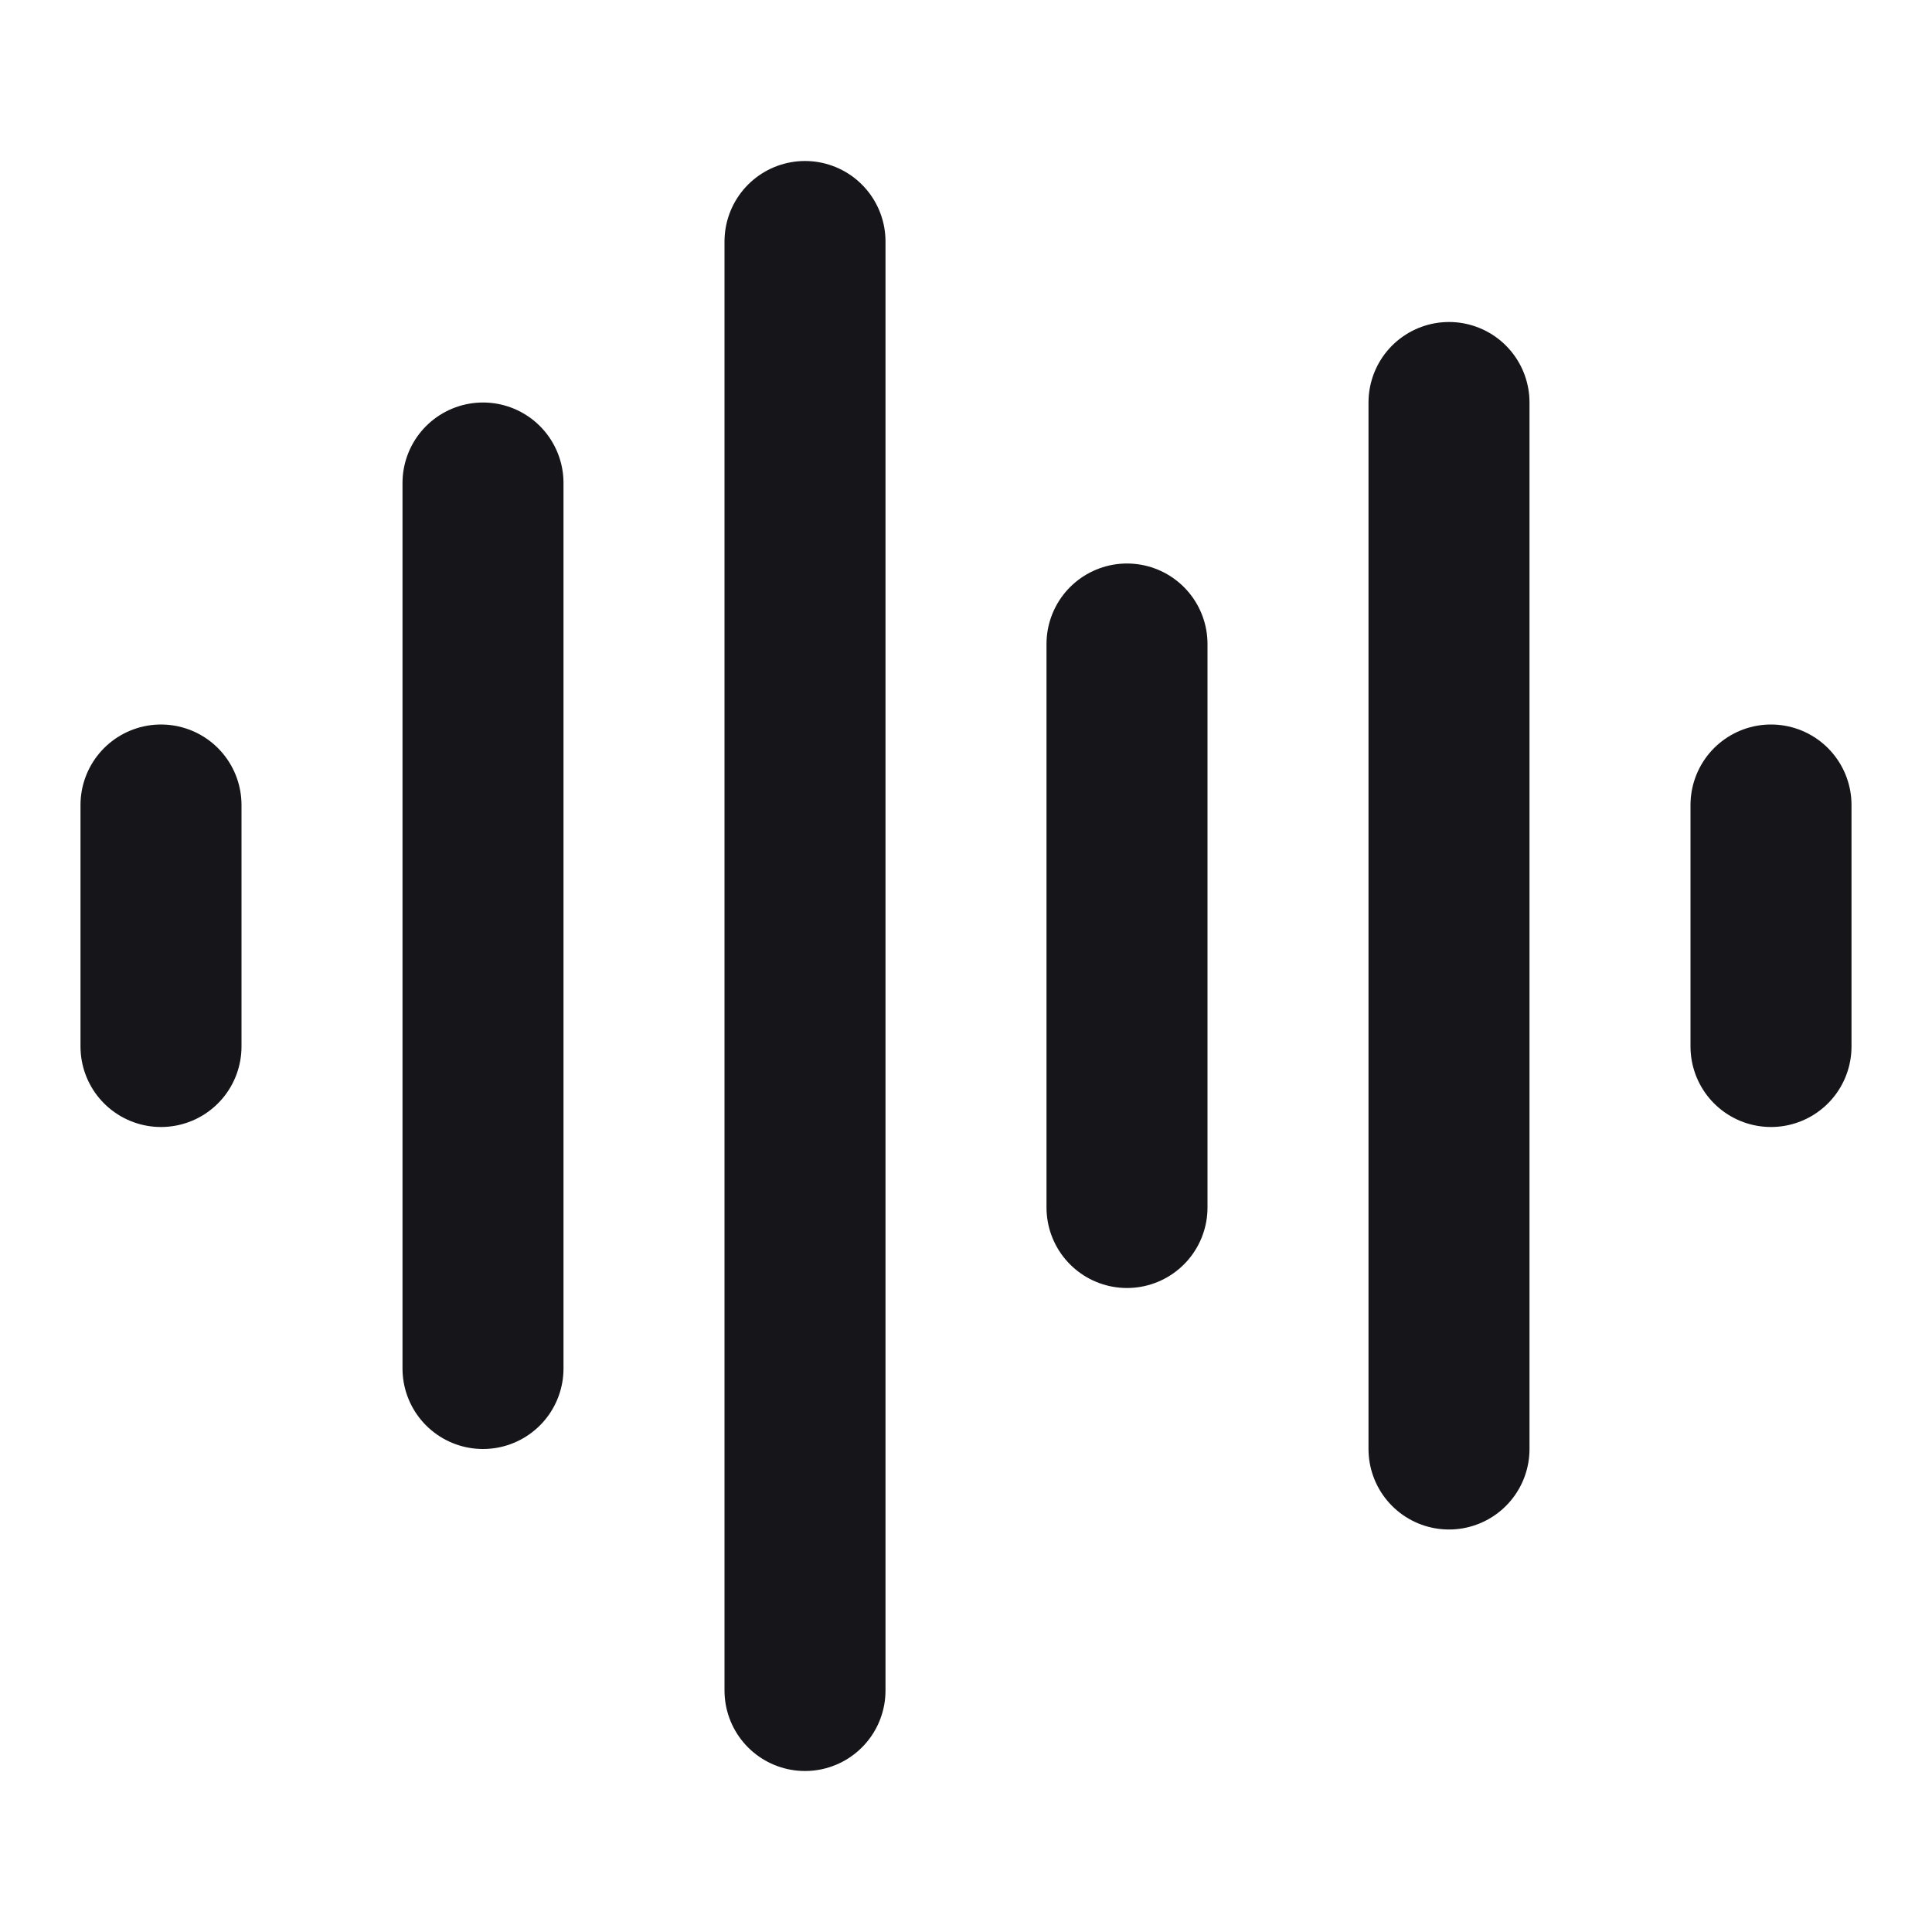
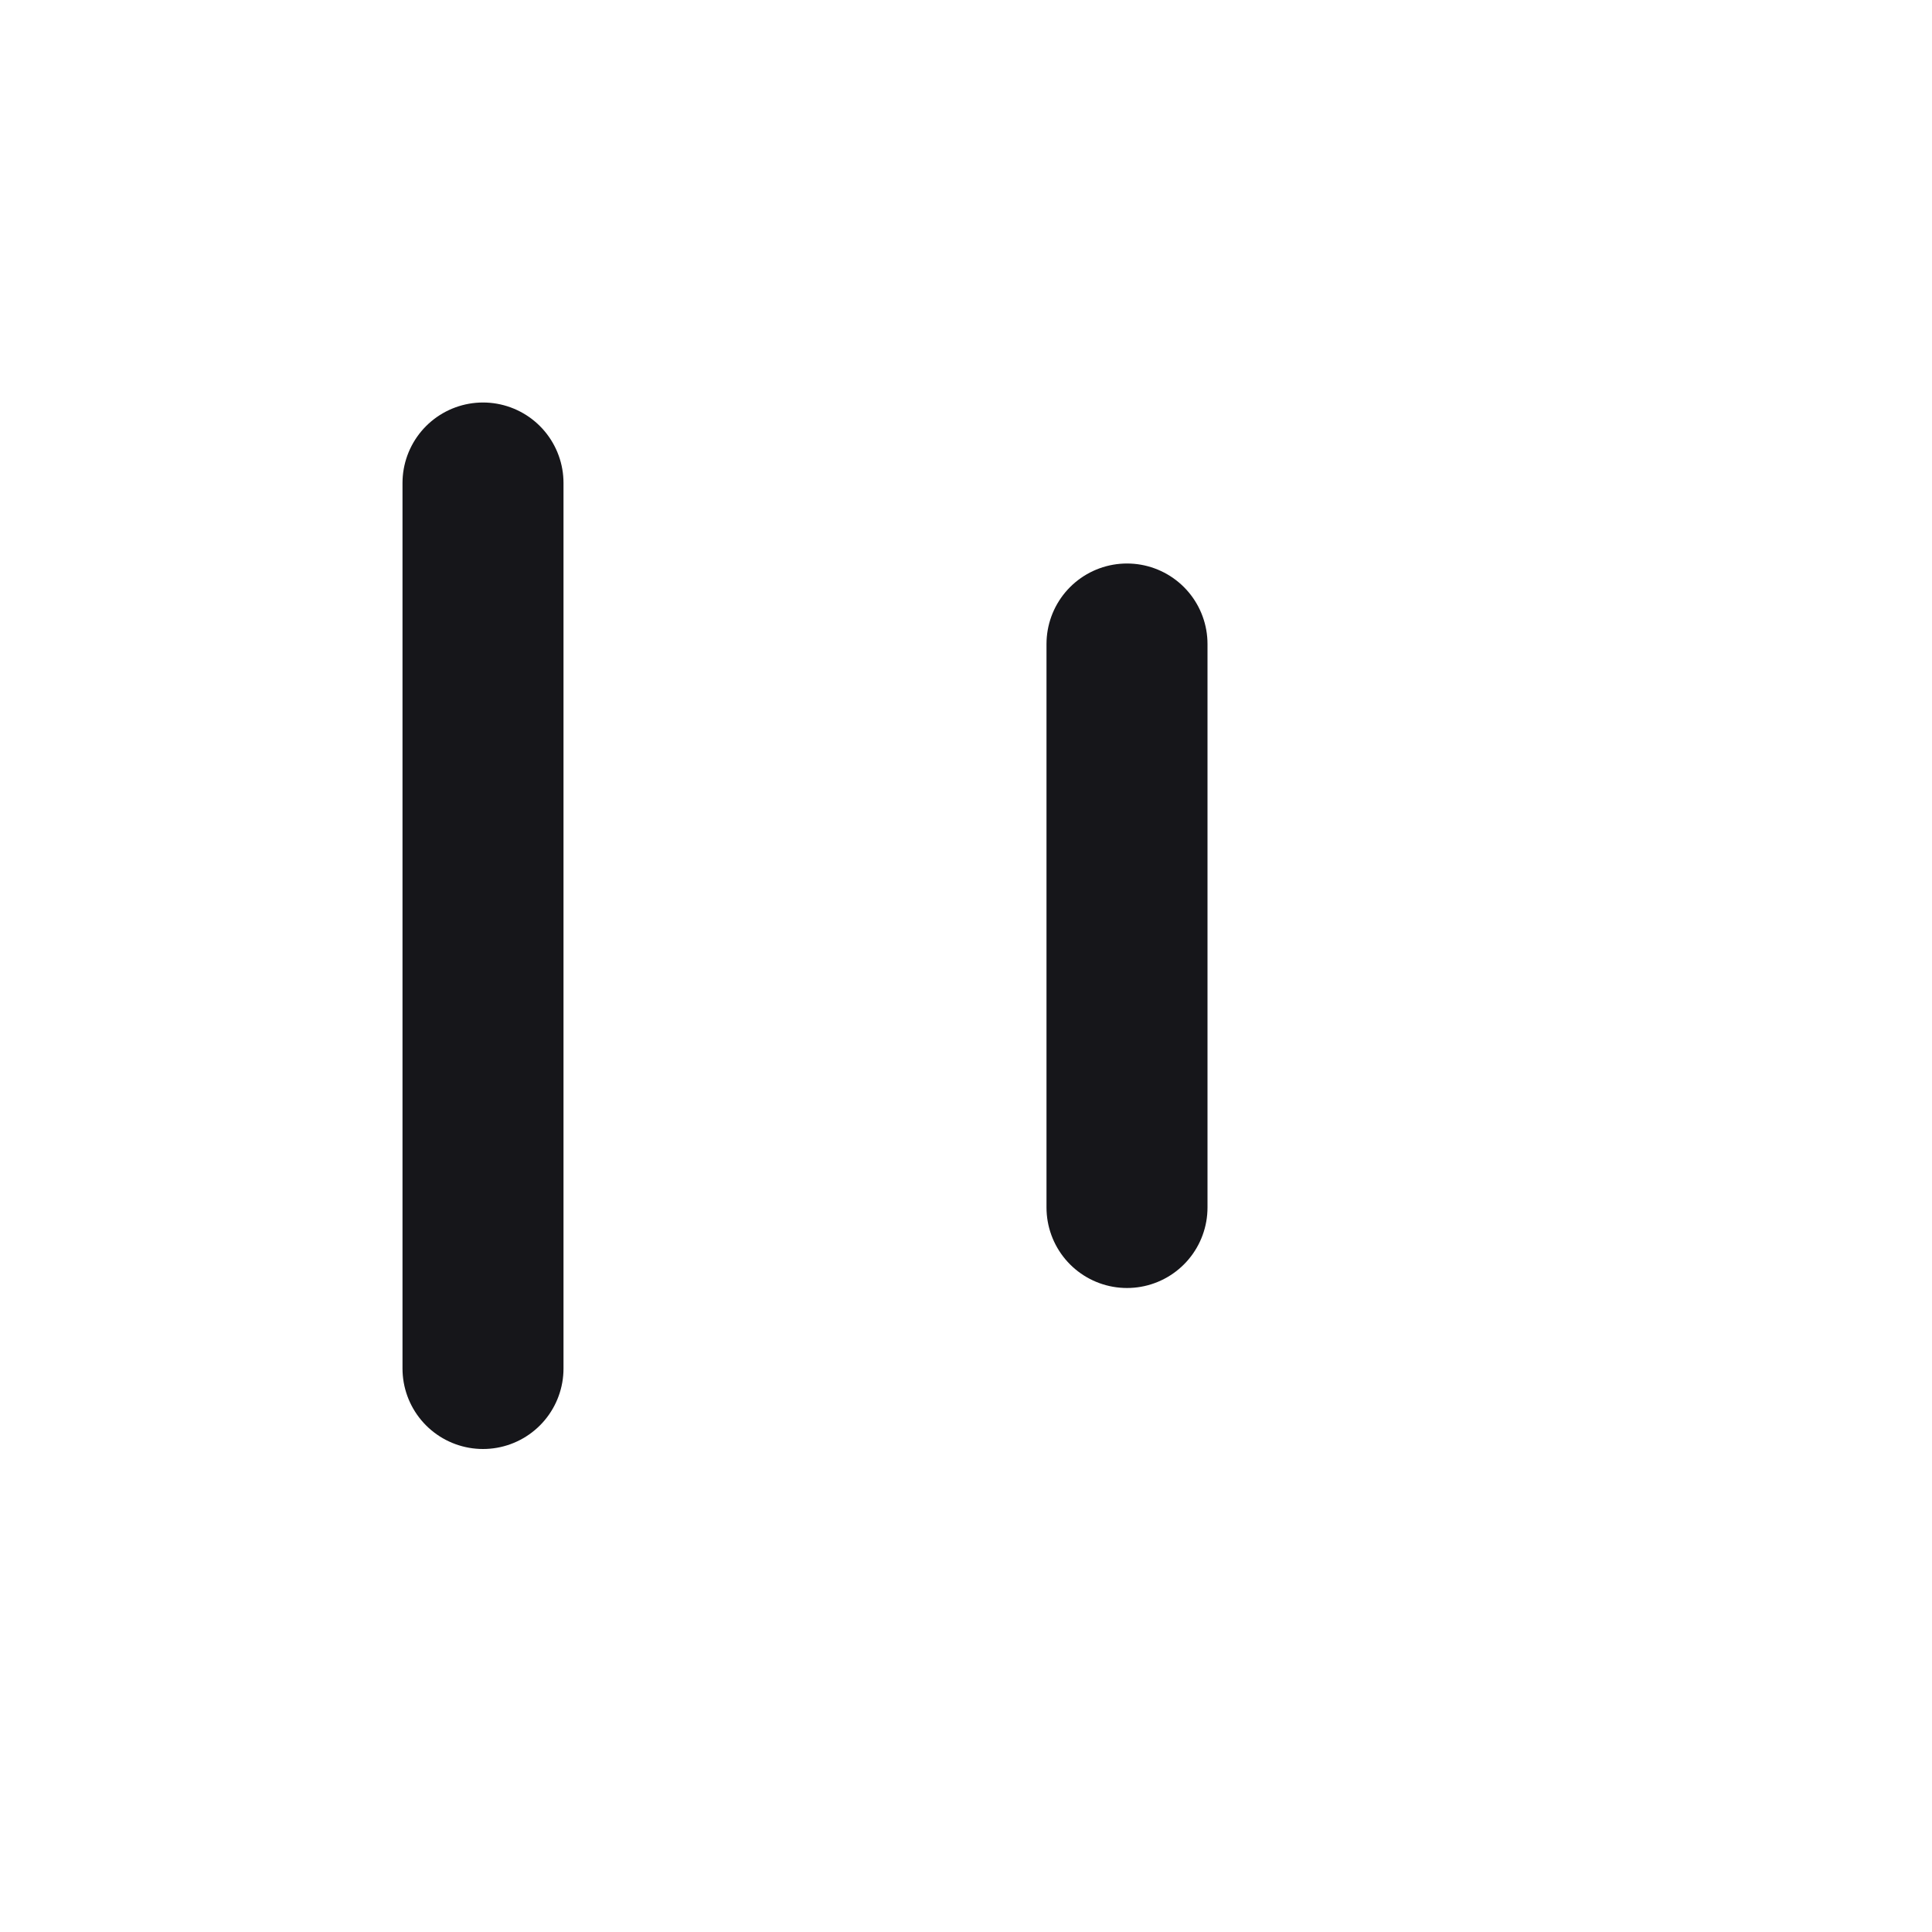
<svg xmlns="http://www.w3.org/2000/svg" width="24" height="24" viewBox="0 0 24 24" fill="none">
-   <path d="M2 10V13" stroke="#16161A" stroke-width="2" stroke-linecap="round" stroke-linejoin="round" />
  <path d="M6 6V17" stroke="#16161A" stroke-width="2" stroke-linecap="round" stroke-linejoin="round" />
-   <path d="M10 3V21" stroke="#16161A" stroke-width="2" stroke-linecap="round" stroke-linejoin="round" />
  <path d="M14 8V15" stroke="#16161A" stroke-width="2" stroke-linecap="round" stroke-linejoin="round" />
-   <path d="M18 5V18" stroke="#16161A" stroke-width="2" stroke-linecap="round" stroke-linejoin="round" />
-   <path d="M22 10V13" stroke="#16161A" stroke-width="2" stroke-linecap="round" stroke-linejoin="round" />
</svg>